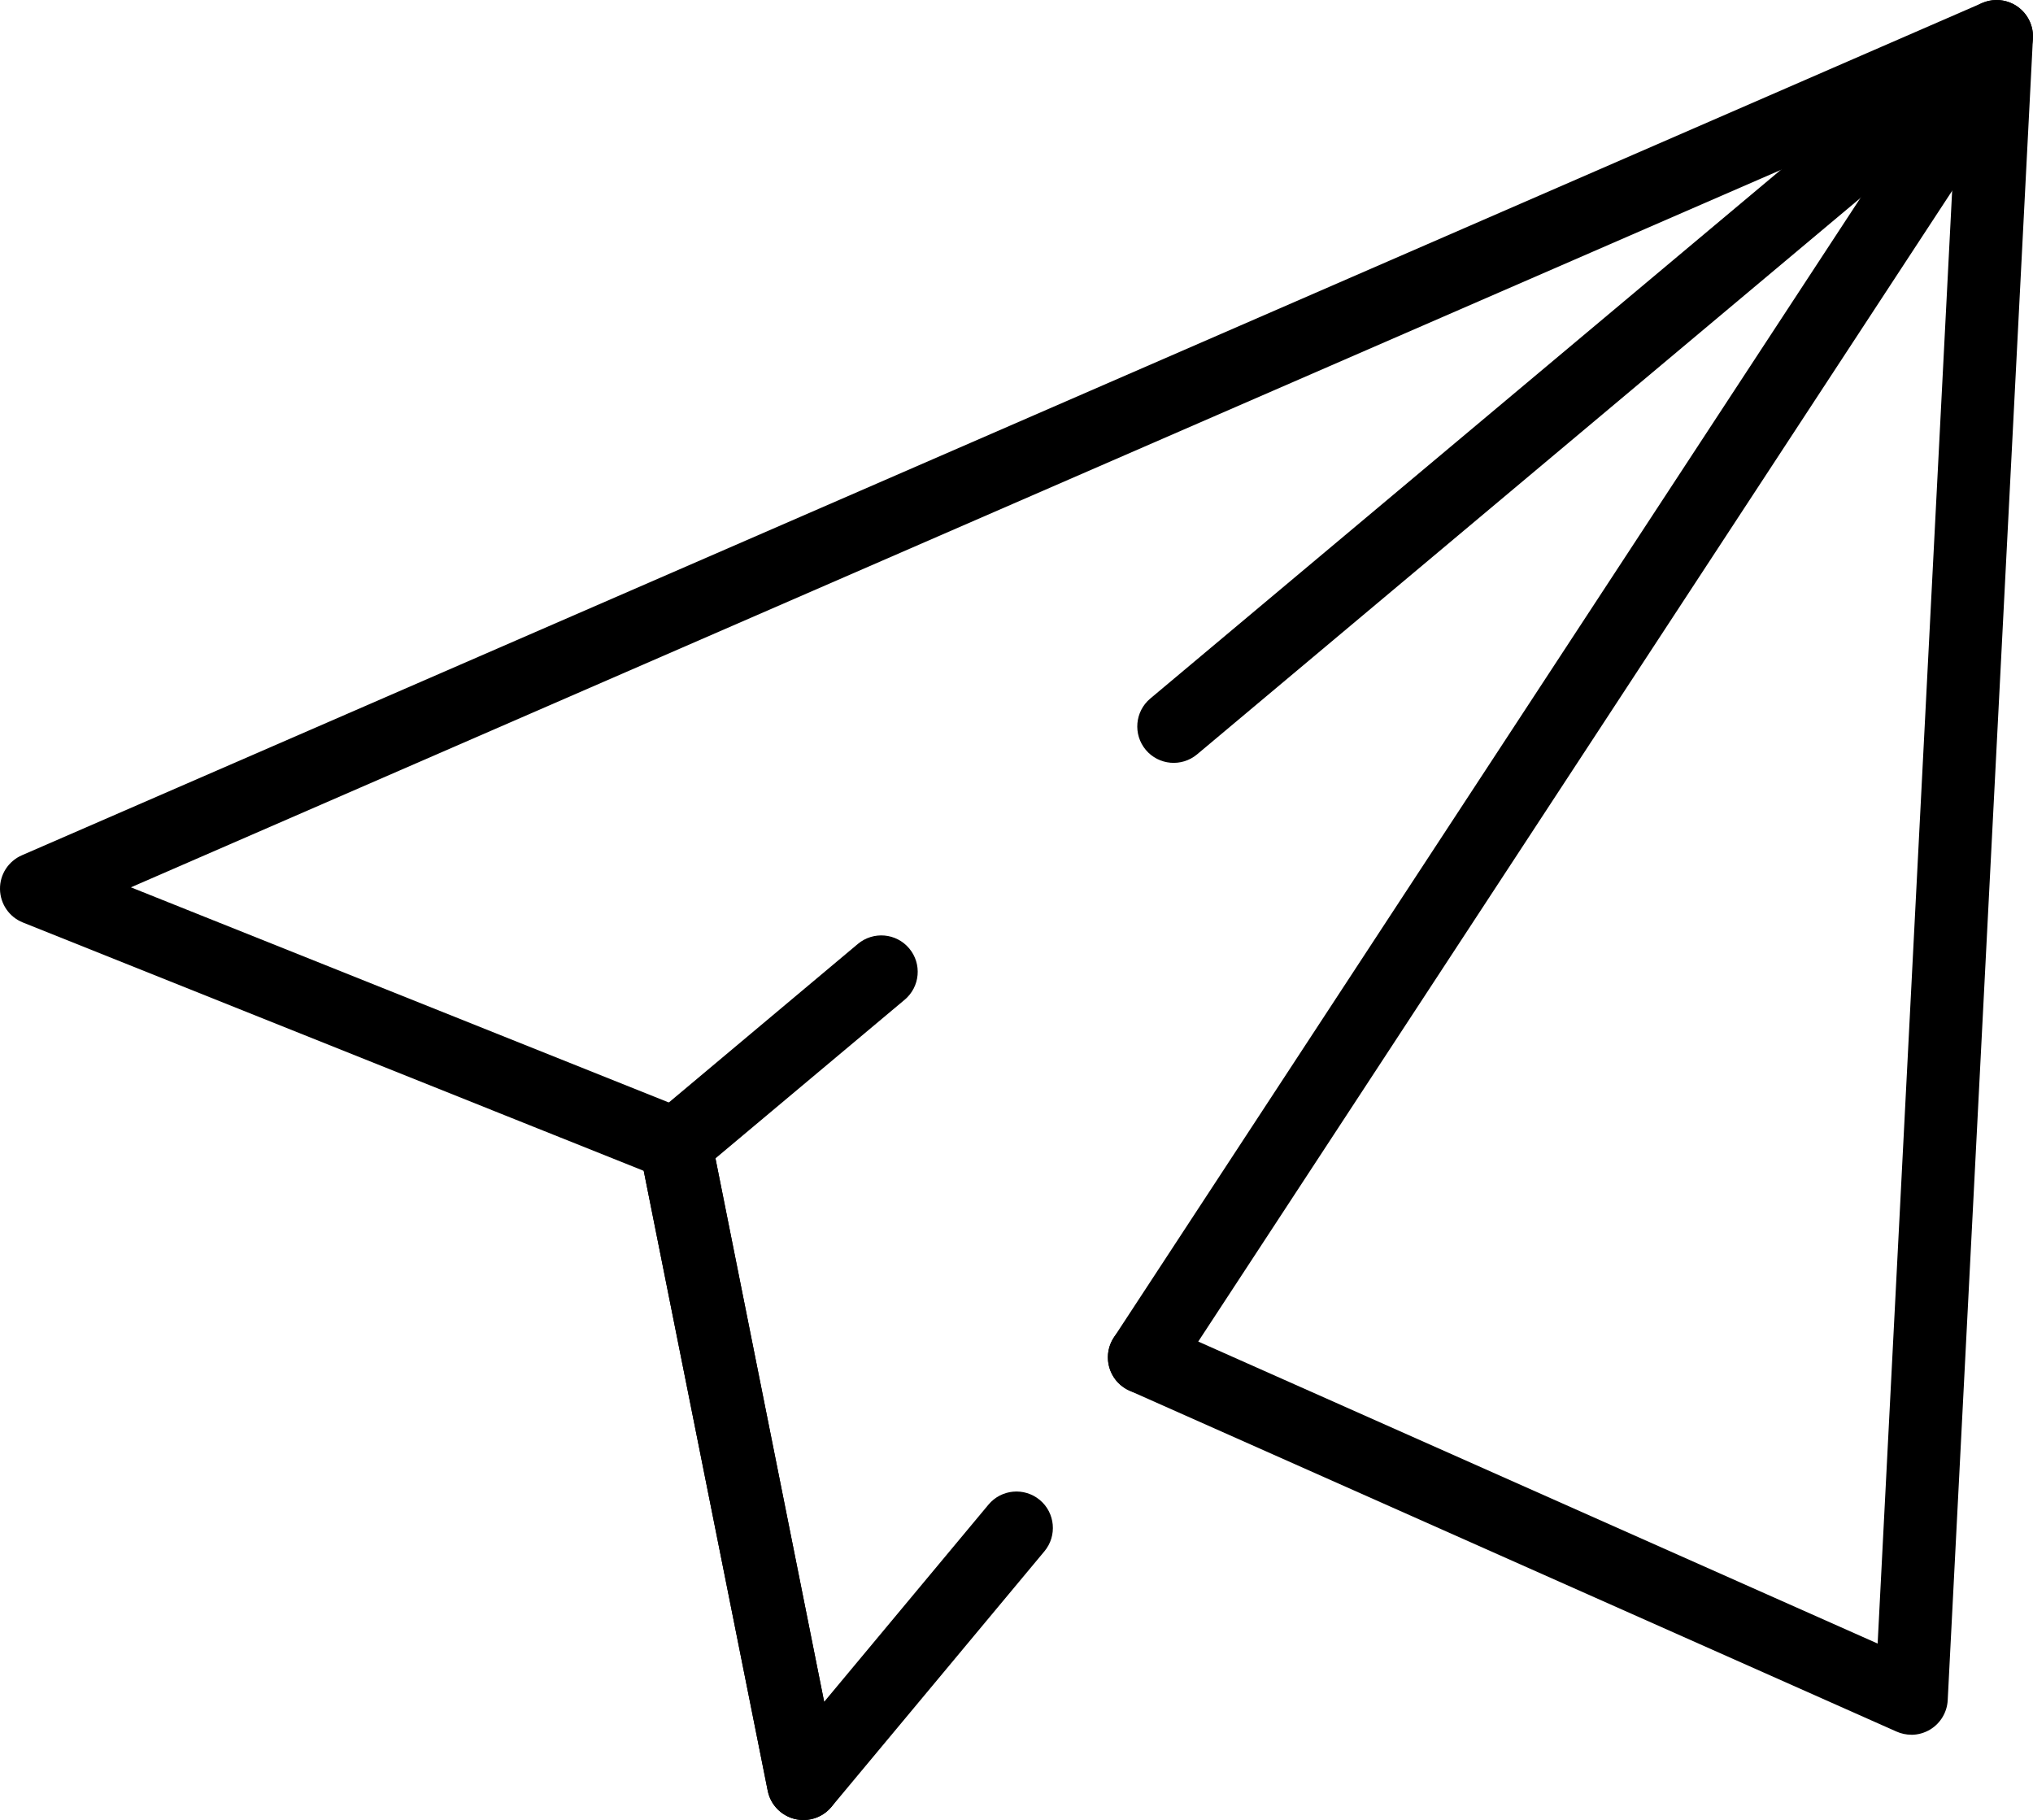
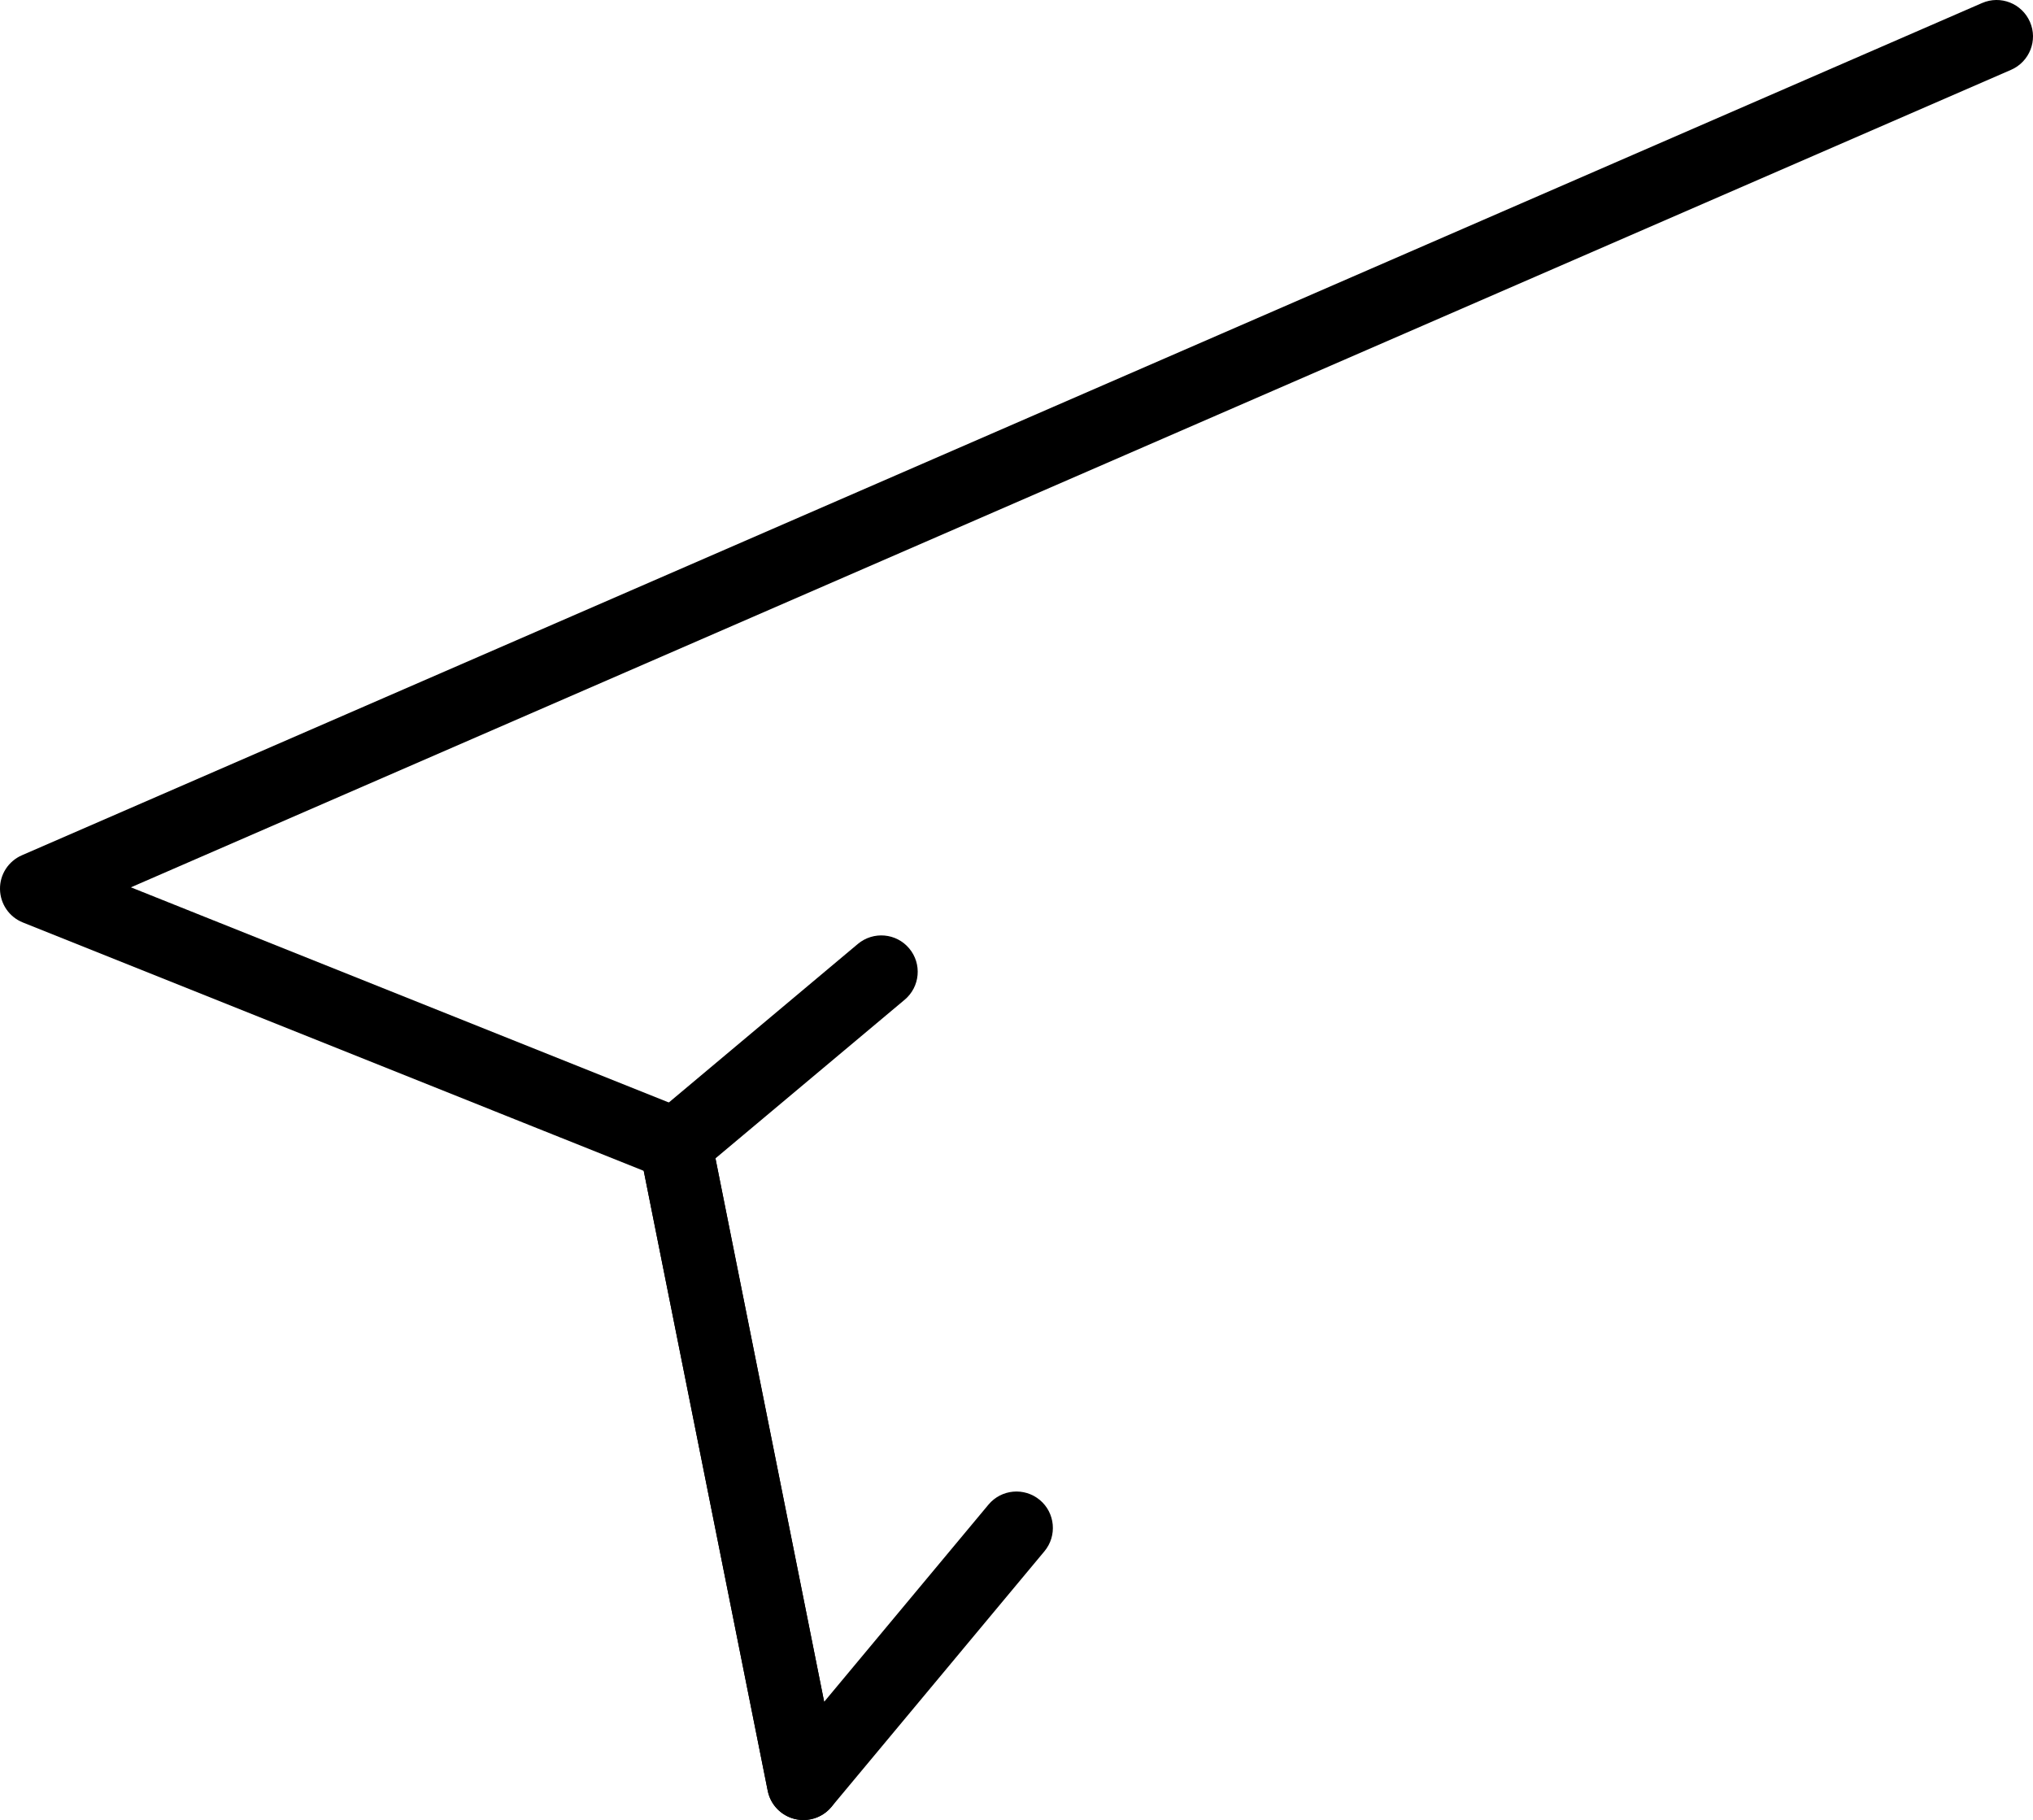
<svg xmlns="http://www.w3.org/2000/svg" id="Layer_2" data-name="Layer 2" viewBox="0 0 328.47 294.05">
  <defs>
    <style>      .cls-1 {        stroke-width: 0px;      }    </style>
  </defs>
  <g id="Layer_1-2" data-name="Layer 1">
    <g>
      <path class="cls-1" d="m129.81,294.05c-.48,0-.96-.06-1.45-.18-2.19-.56-3.88-2.33-4.32-4.55l-20.66-103.28c-.42-2.11.34-4.28,1.99-5.66l33.24-27.88c2.5-2.08,6.2-1.76,8.29.73s1.76,6.2-.73,8.29l-30.57,25.63,17.56,87.8,26.55-31.86c2.08-2.49,5.78-2.83,8.29-.75,2.49,2.08,2.83,5.79.75,8.29l-34.42,41.31c-1.14,1.36-2.8,2.11-4.52,2.11Z" />
-       <path class="cls-1" d="m308.81,280.27c-.81,0-1.63-.17-2.39-.51l-123.93-55.08c-2.97-1.32-4.3-4.8-2.99-7.76,1.32-2.96,4.81-4.3,7.76-2.99l116.11,51.61,12.64-246.48-122.6,102.82c-2.49,2.08-6.2,1.76-8.29-.73-2.08-2.49-1.76-6.2.73-8.29L318.81,1.38c1.79-1.5,4.31-1.8,6.4-.76,2.09,1.05,3.37,3.23,3.25,5.56l-13.77,268.51c-.1,1.94-1.15,3.7-2.8,4.72-.94.57-2.01.87-3.08.87Z" />
      <path class="cls-1" d="m129.8,294.05c-2.75,0-5.2-1.93-5.76-4.73l-20.03-100.15L3.7,149.04c-2.21-.88-3.66-3-3.7-5.38s1.36-4.53,3.54-5.48L320.24.49c2.99-1.3,6.44.07,7.74,3.05,1.3,2.97-.07,6.44-3.05,7.74L21.15,143.36l90.18,36.07c1.85.74,3.19,2.36,3.58,4.31l20.66,103.28c.64,3.19-1.43,6.28-4.61,6.92-.39.08-.78.11-1.16.11Z" />
-       <path class="cls-1" d="m184.88,225.19c-1.1,0-2.22-.31-3.22-.96-2.72-1.78-3.47-5.43-1.7-8.14L310.78,16.43c1.79-2.71,5.43-3.47,8.14-1.7,2.72,1.78,3.47,5.43,1.7,8.14l-130.81,199.66c-1.13,1.72-3.01,2.66-4.93,2.66Z" />
    </g>
  </g>
</svg>